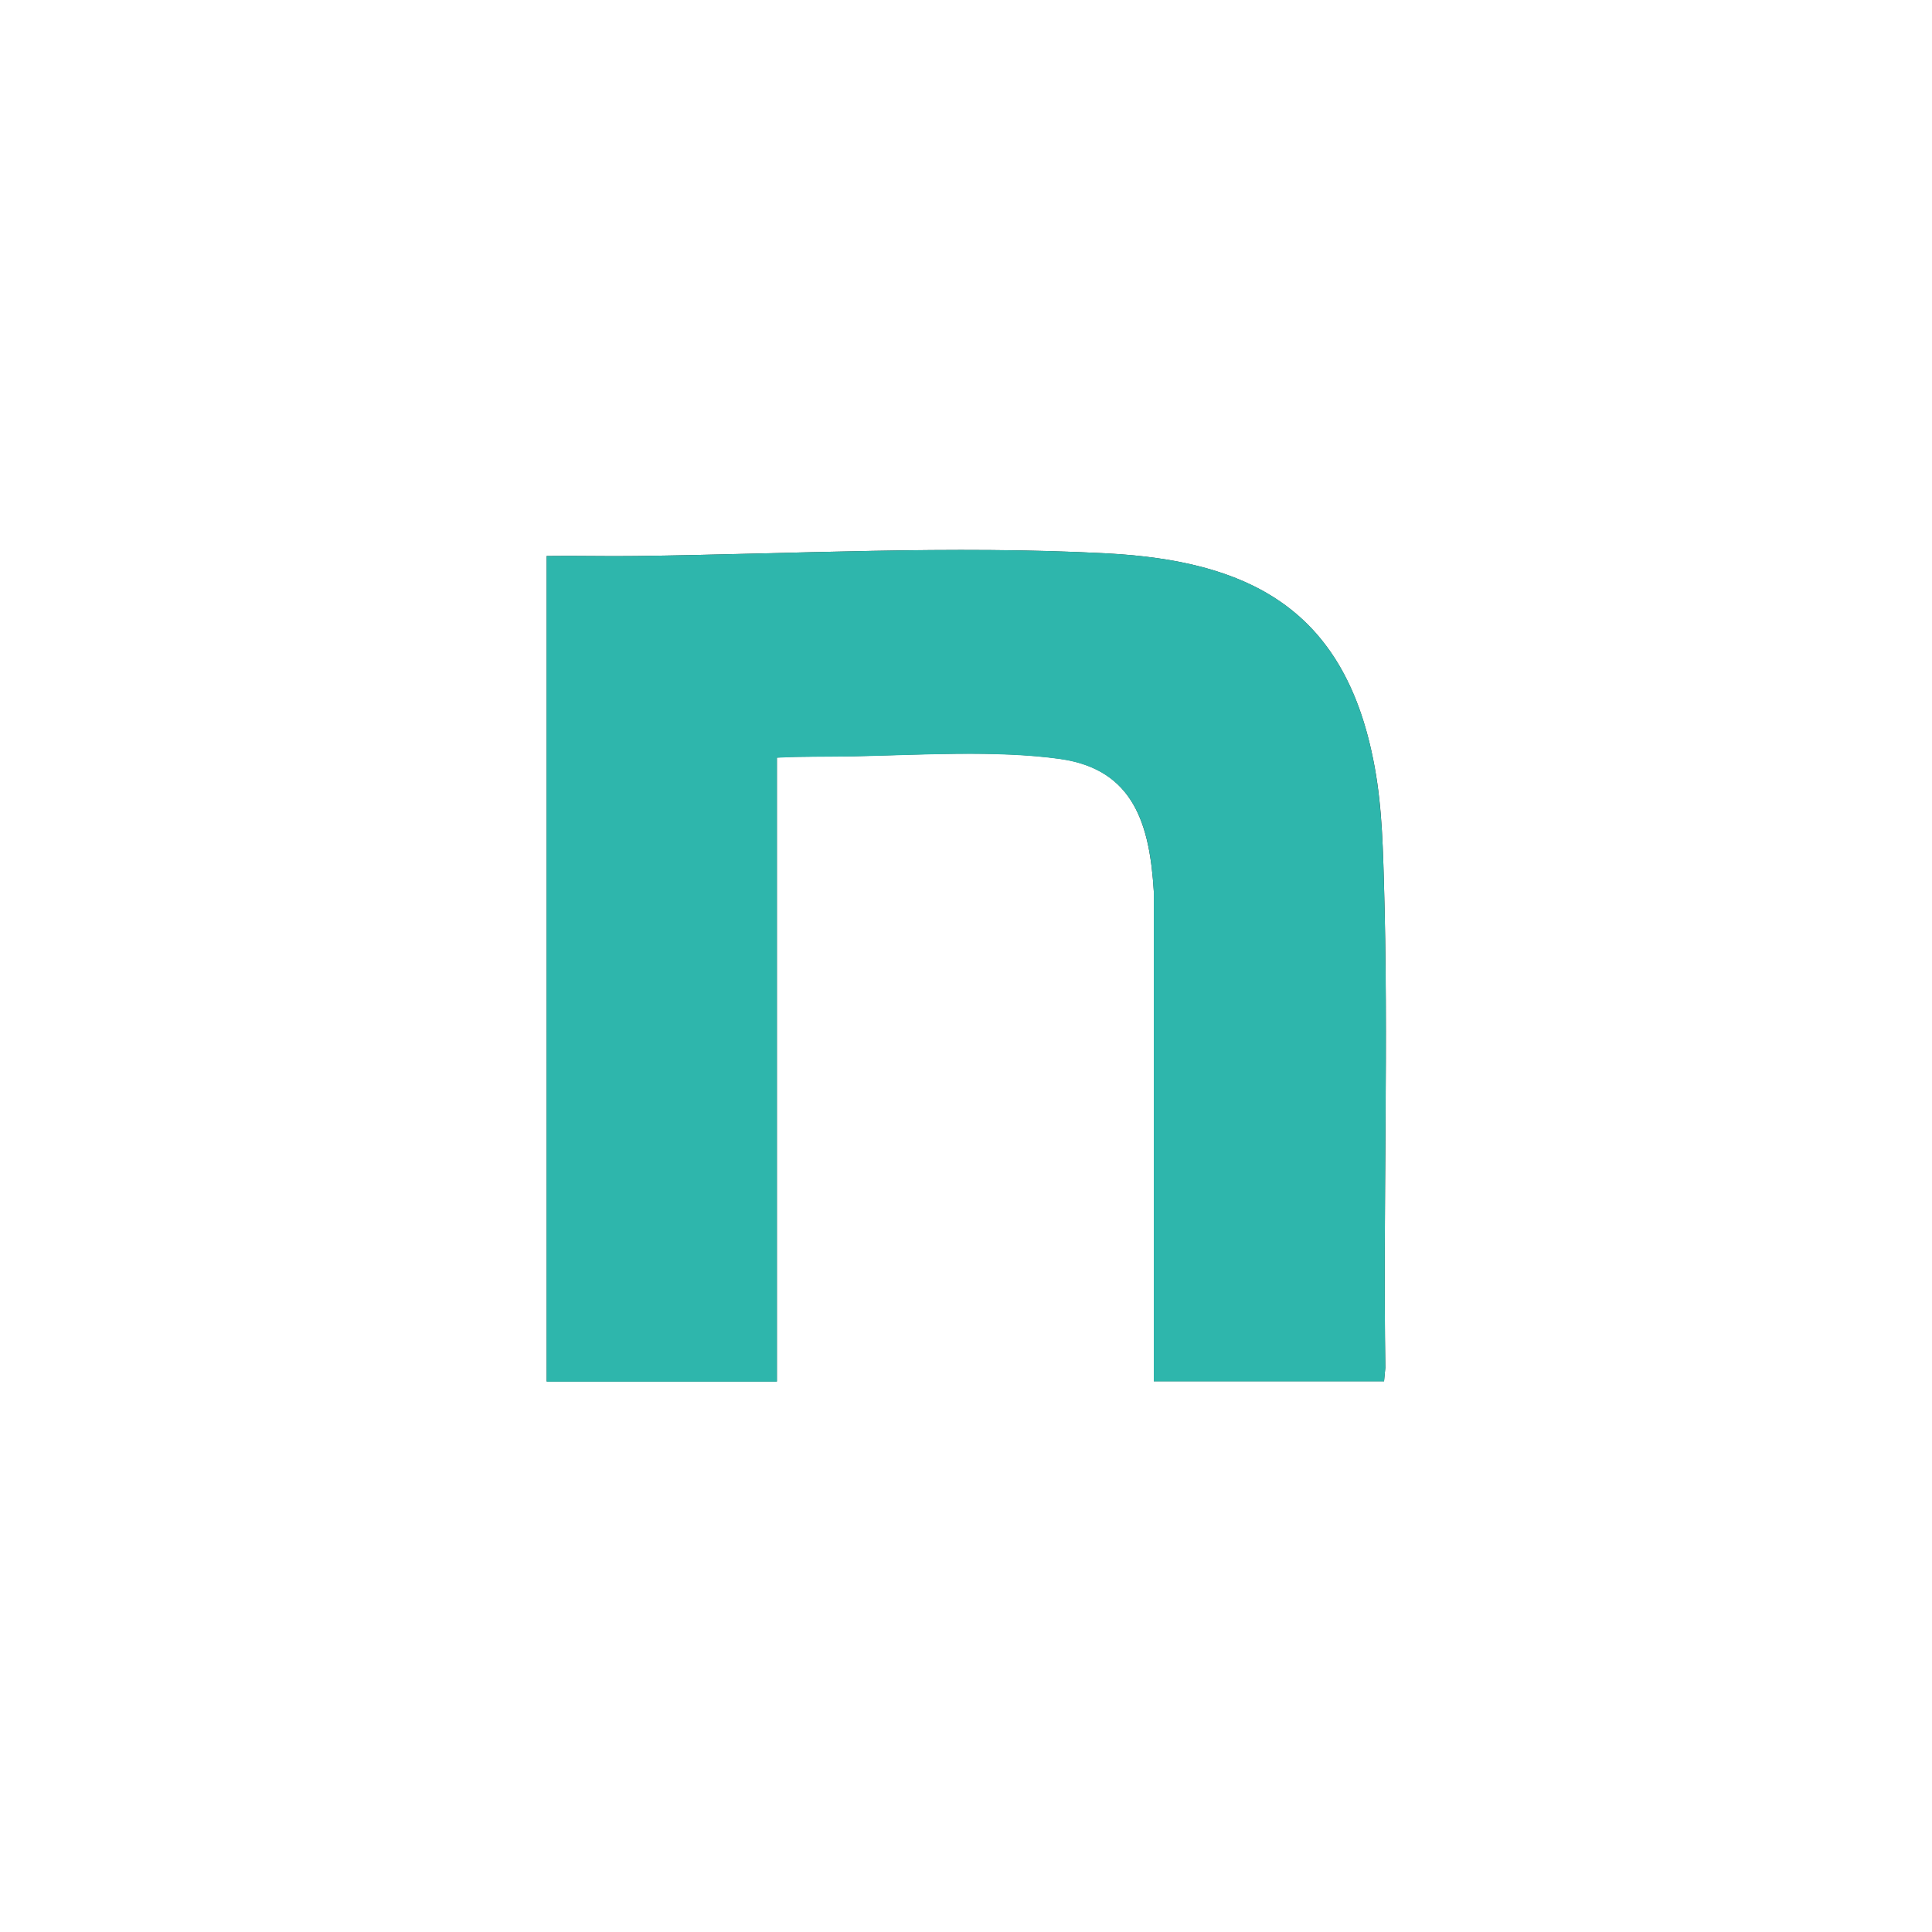
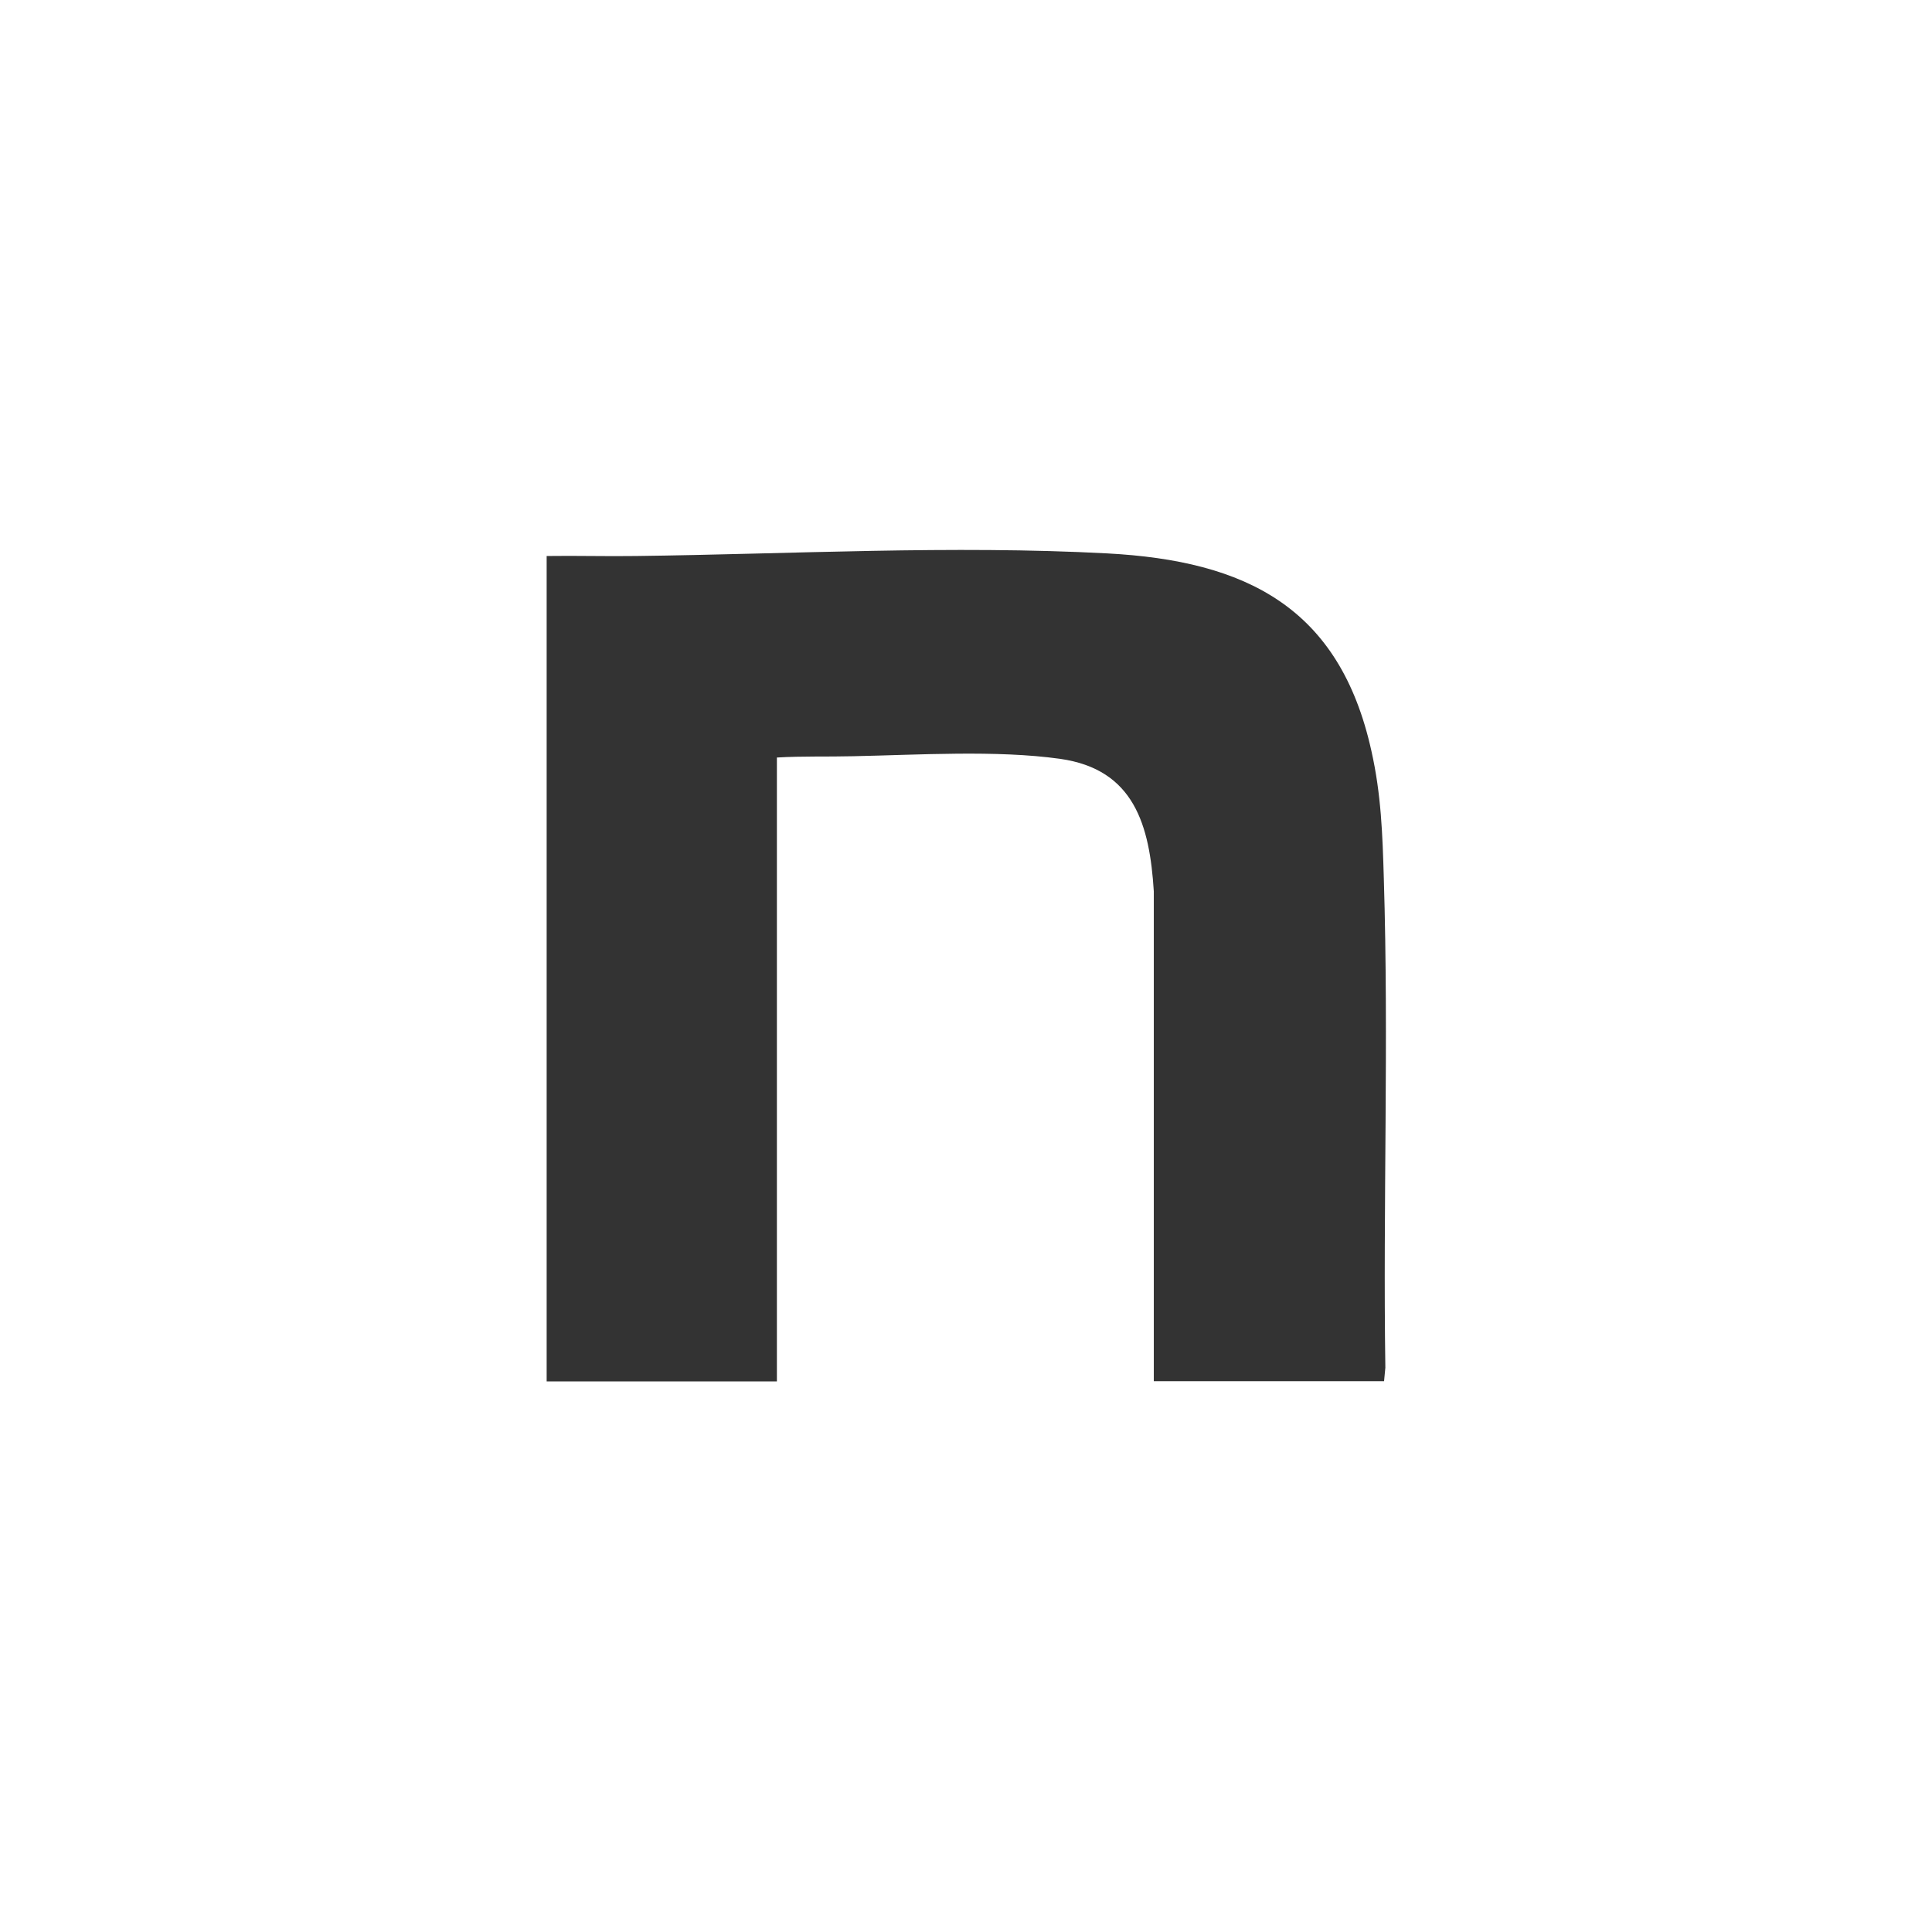
<svg xmlns="http://www.w3.org/2000/svg" id="_レイヤー_1" viewBox="0 0 88.78 88.78">
  <rect x="0" y="0" width="88.78" height="88.78" fill="#333333" stroke="none" />
  <defs>
    <style>.cls-1{fill:#fff;}.cls-2{fill:#2eb6ac;}</style>
  </defs>
  <g id="XGcU6l">
    <path class="cls-1" d="M88.78,0v88.78H0V0h88.78ZM63.6,63.48l.06-.63c-.11-7.49.16-15.01-.07-22.48-.06-2.03-.12-3.86-.57-5.86-1.46-6.6-5.75-8.74-12.14-9.08-7.14-.38-14.48.03-21.64.12-1.37.02-2.75-.02-4.12,0v37.93h10.58v-28.67c1.17-.07,2.34-.03,3.52-.06,2.97-.06,6.57-.29,9.49.12,3.41.48,4.12,3.05,4.31,6.09v22.51s10.58,0,10.58,0Z" />
-     <path class="cls-2" d="M63.6,63.48h-10.58v-22.51c-.18-3.05-.9-5.61-4.31-6.09-2.92-.41-6.52-.18-9.49-.12-1.18.02-2.35,0-3.52.06v28.67h-10.58V25.55c1.37-.02,2.75.02,4.12,0,7.16-.09,14.5-.5,21.64-.12,6.4.34,10.68,2.48,12.14,9.08.44,2,.51,3.83.57,5.86.22,7.48-.04,14.99.07,22.48l-.06.63Z" />
  </g>
</svg>